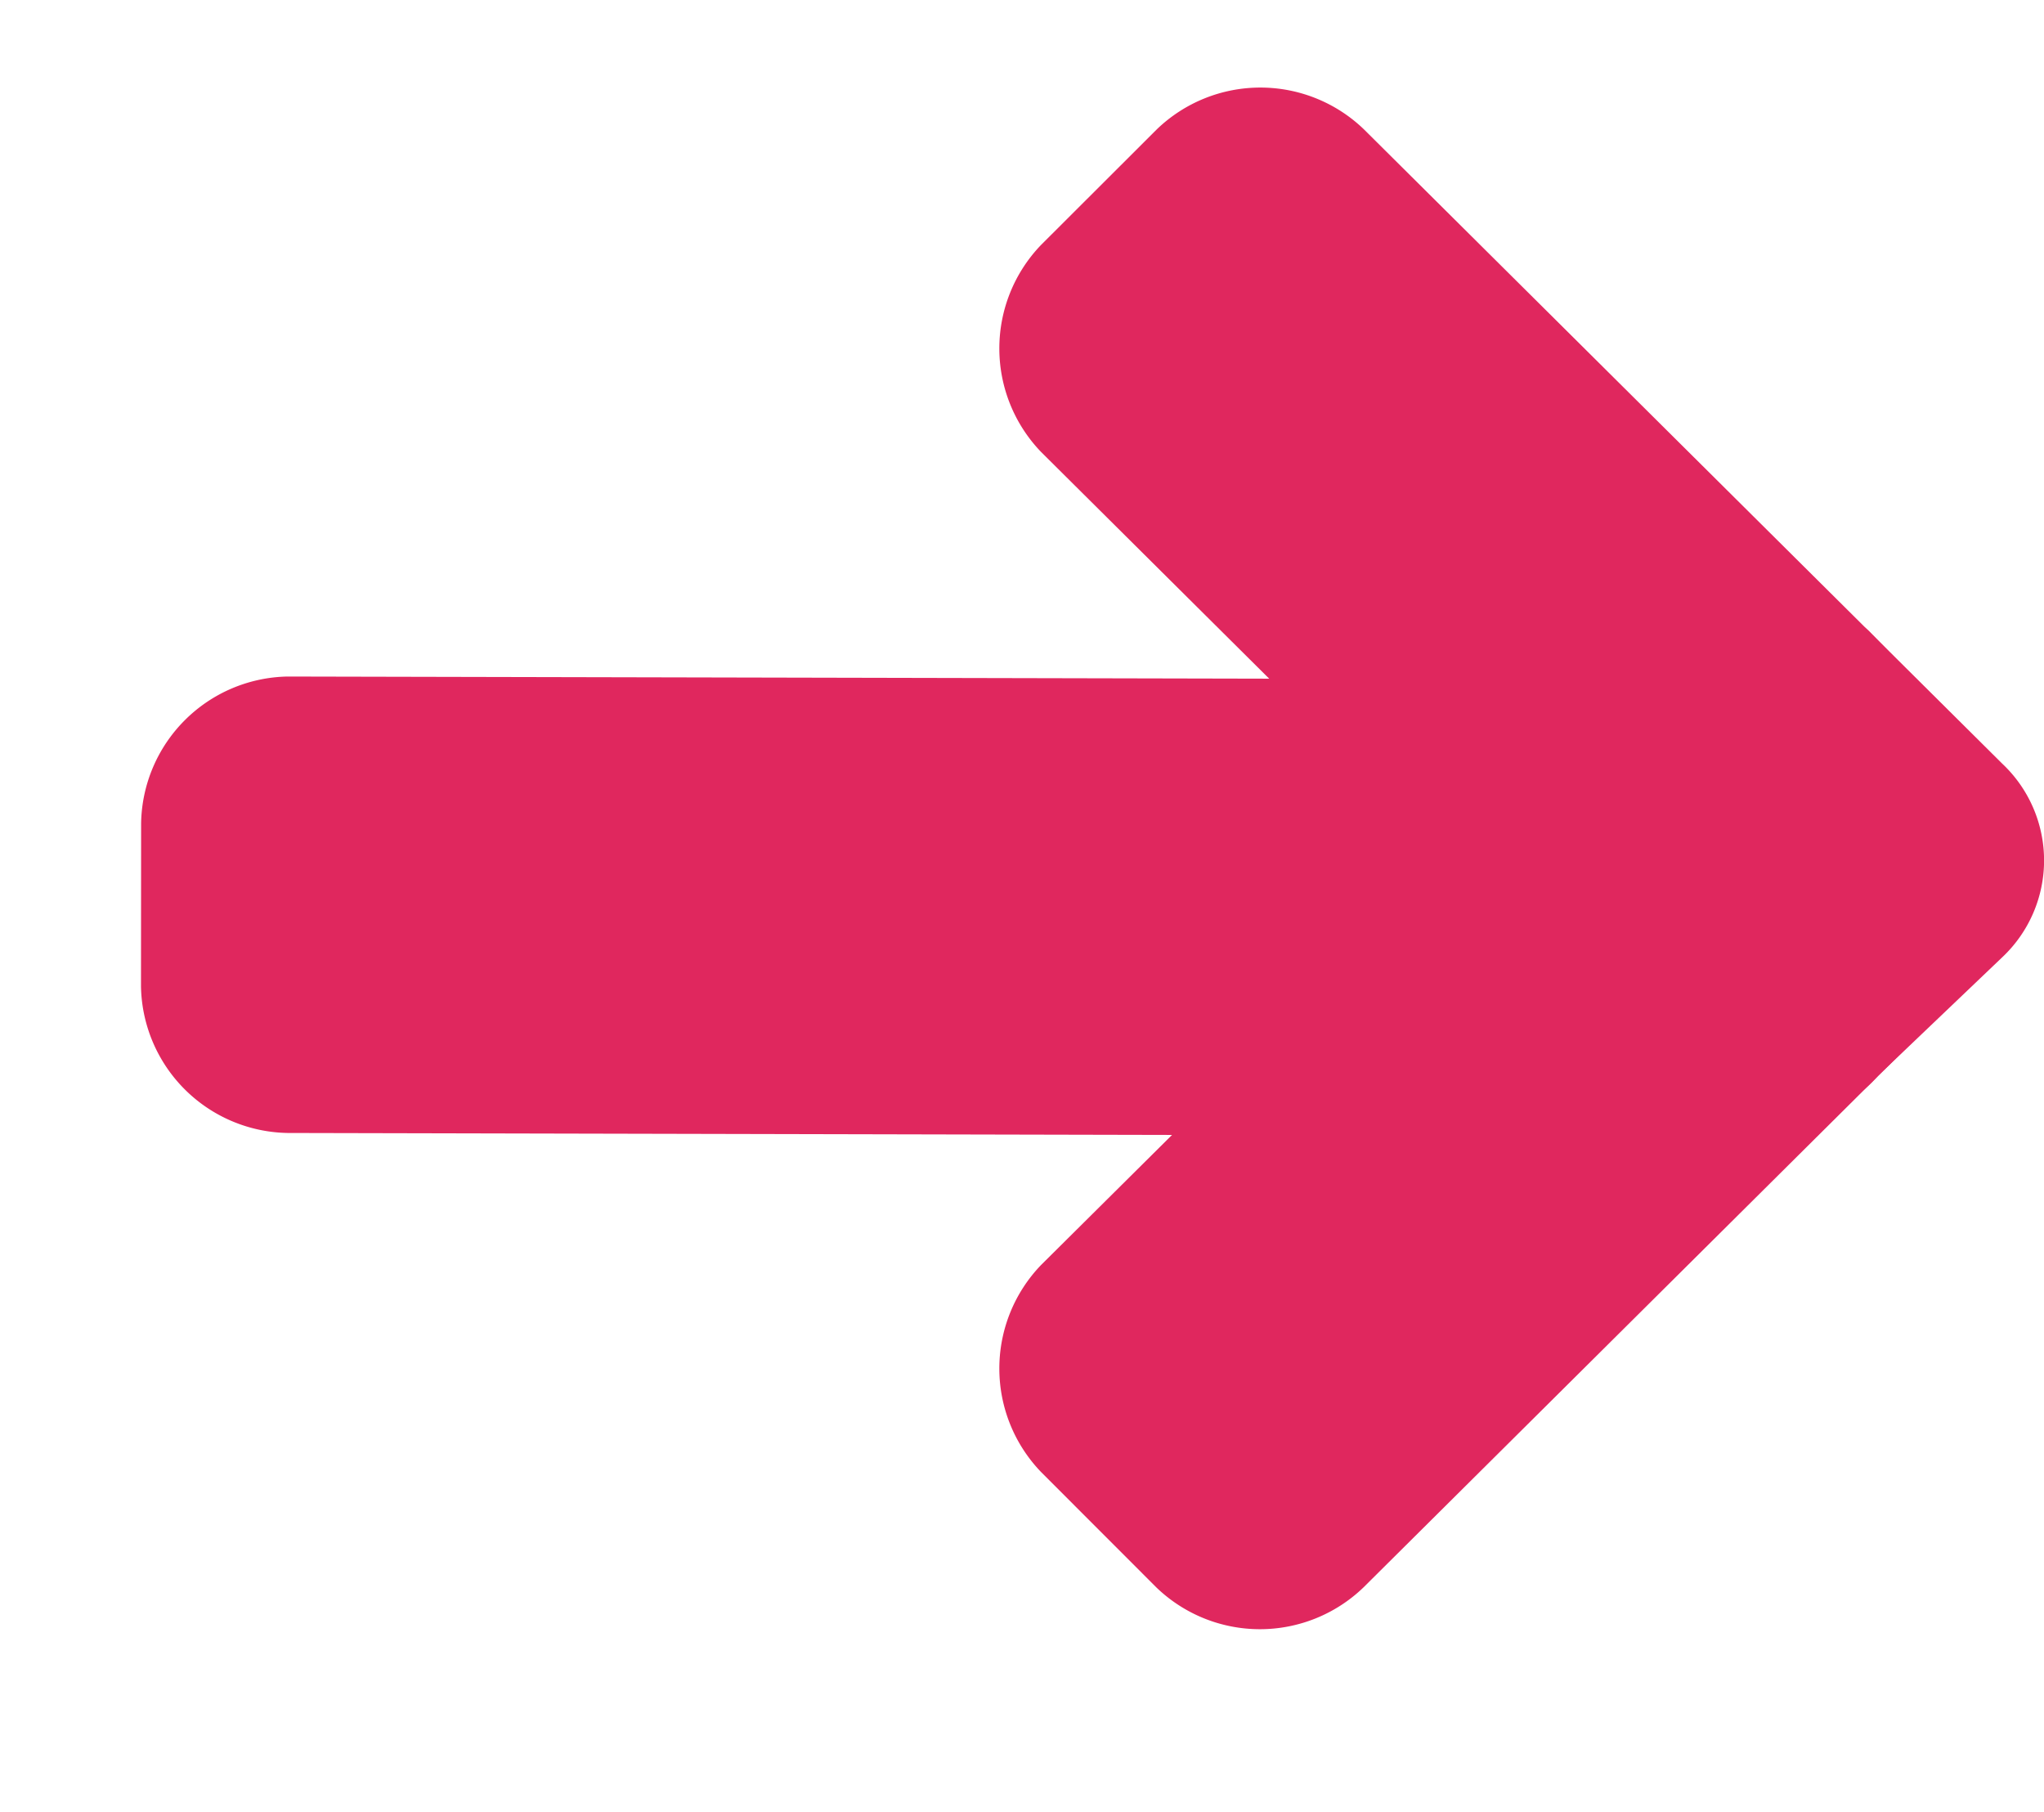
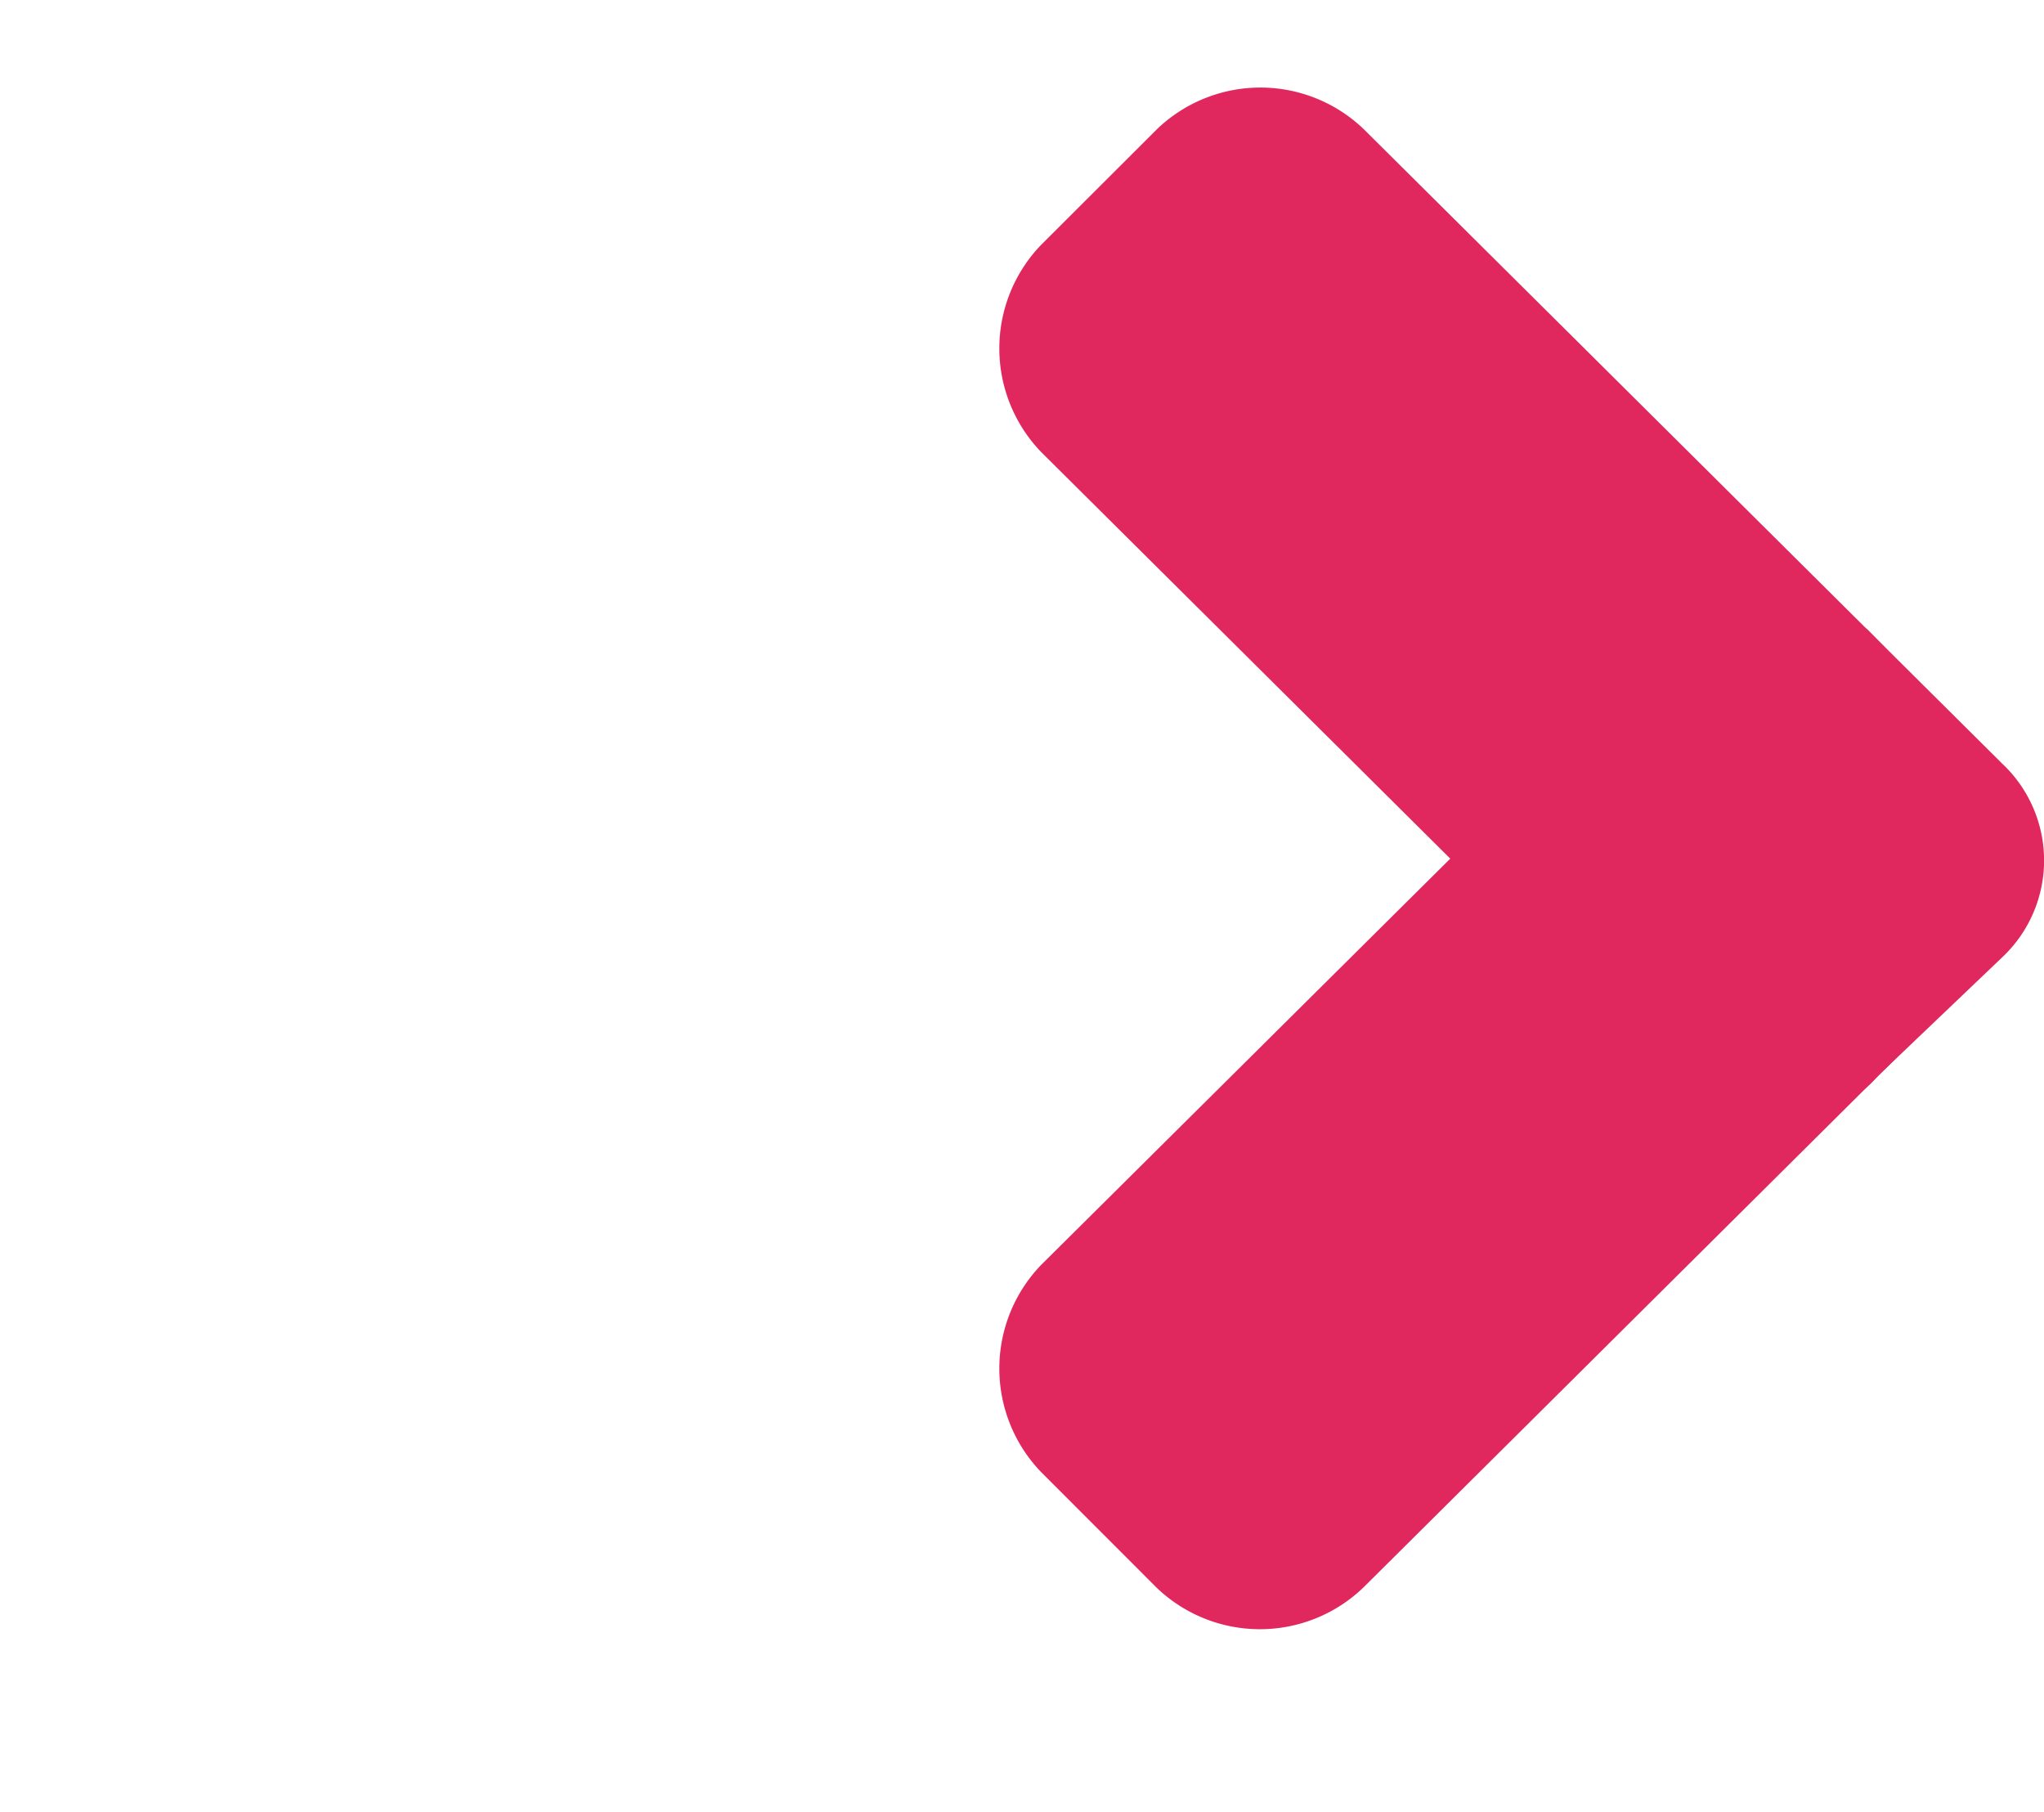
<svg xmlns="http://www.w3.org/2000/svg" width="22.561" height="20" viewBox="0 0 22.561 20">
  <g id="Group_1957" data-name="Group 1957" transform="translate(-7376.97 -7022.226)">
    <path id="Path_1606" data-name="Path 1606" d="M8.2,4.678c.616.616,2.012,2.9,1.4,3.512L8.2,9.551a1.484,1.484,0,0,1-2.149.1l-7-7.045a1.647,1.647,0,0,1,0-2.287L.323-.952a1.647,1.647,0,0,1,2.287,0Z" transform="translate(7389.414 7038.796) rotate(-90)" fill="#e0275e" />
    <path id="Path_1608" data-name="Path 1608" d="M9.611,4.025a1.536,1.536,0,0,0-.117-2.192L8.186.462a1.467,1.467,0,0,0-2.137,0l-7,7.045a1.647,1.647,0,0,0,0,2.287L.323,11.07a1.647,1.647,0,0,0,2.287,0Z" transform="translate(7399.532 7024.605) rotate(90)" fill="#e0275e" />
-     <path id="Path_1607" data-name="Path 1607" d="M10.139.462a1.647,1.647,0,0,1,2.287,0L13.7,1.738a1.647,1.647,0,0,1,0,2.287L4.025,13.658a1.647,1.647,0,0,1-2.287,0L.462,12.383a1.647,1.647,0,0,1,0-2.287Z" transform="translate(7386.986 7042.226) rotate(-135)" fill="#e0275e" />
  </g>
</svg>